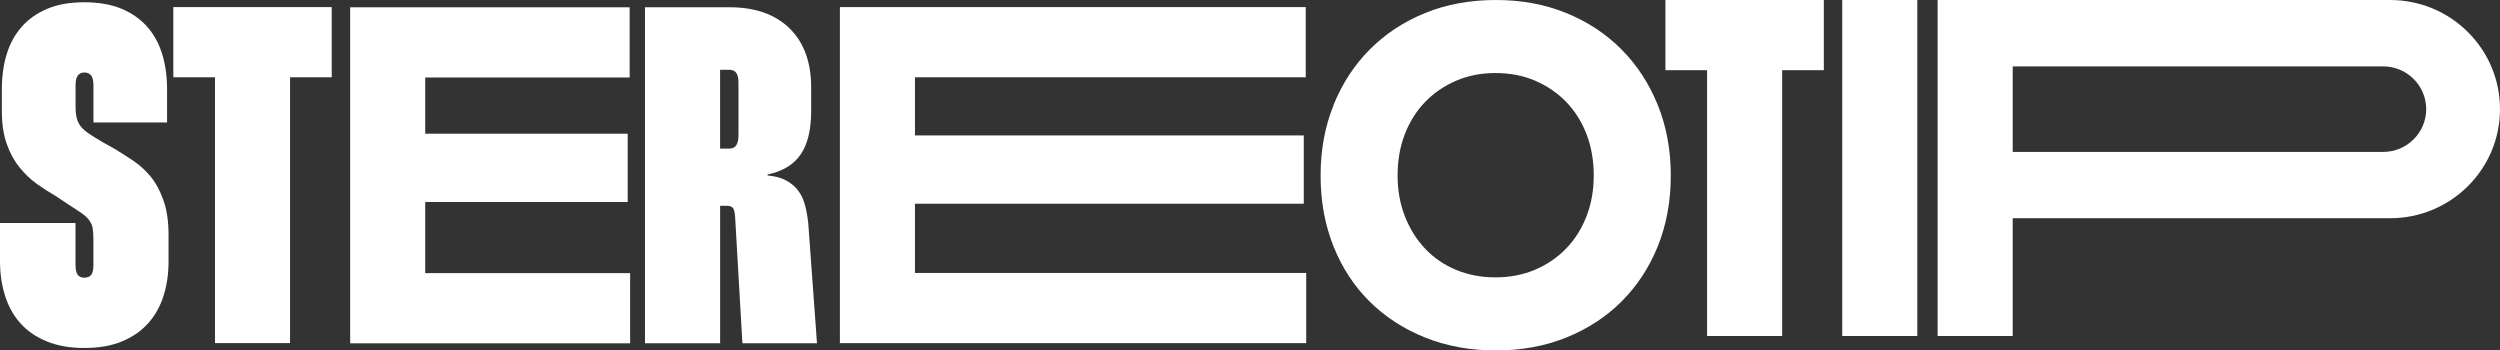
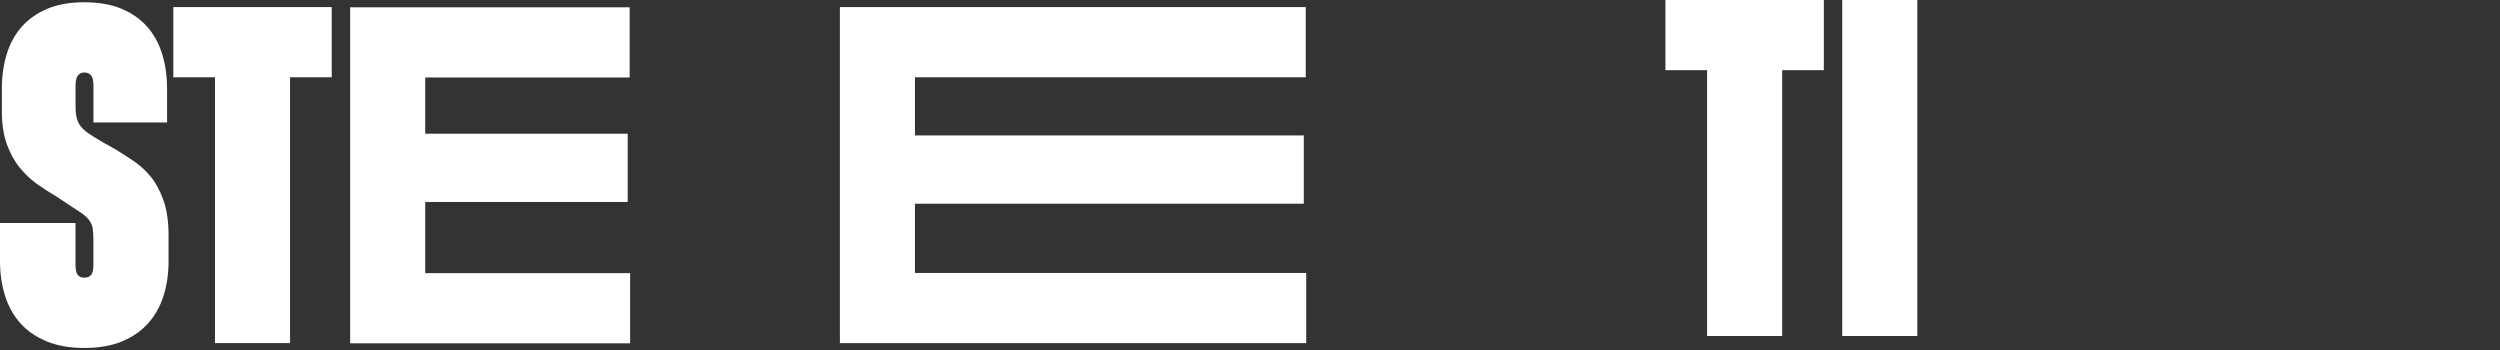
<svg xmlns="http://www.w3.org/2000/svg" fill="none" height="100%" overflow="visible" preserveAspectRatio="none" style="display: block;" viewBox="0 0 214 30" width="100%">
  <rect x="0" y="0" width="214" height="30" fill="#333333" stroke="none" />
  <g id="Logo">
    <path d="M6.463 19.081V22.662C6.463 23.074 6.527 23.361 6.651 23.525C6.774 23.688 6.962 23.77 7.209 23.77C7.485 23.77 7.685 23.688 7.809 23.525C7.933 23.361 7.996 23.071 7.996 22.662V20.524C7.996 20.111 7.974 19.784 7.933 19.535C7.891 19.289 7.787 19.056 7.622 18.836C7.457 18.615 7.222 18.404 6.917 18.197C6.613 17.992 6.225 17.737 5.756 17.435L4.76 16.776C4.233 16.474 3.703 16.131 3.163 15.747C2.624 15.363 2.126 14.89 1.672 14.327C1.215 13.766 0.85 13.092 0.574 12.311C0.298 11.53 0.159 10.589 0.159 9.493V7.6C0.159 6.53 0.298 5.544 0.574 4.637C0.85 3.73 1.279 2.949 1.859 2.291C2.44 1.633 3.173 1.12 4.058 0.748C4.944 0.377 5.994 0.194 7.209 0.194C8.424 0.194 9.516 0.38 10.401 0.748C11.286 1.12 12.019 1.633 12.6 2.291C13.181 2.949 13.609 3.73 13.885 4.637C14.161 5.544 14.301 6.53 14.301 7.6V10.482H7.999V7.314C7.999 6.901 7.929 6.615 7.793 6.451C7.653 6.287 7.463 6.205 7.212 6.205C6.99 6.205 6.812 6.287 6.673 6.451C6.533 6.615 6.467 6.904 6.467 7.314V9.084C6.467 9.496 6.502 9.839 6.571 10.113C6.641 10.387 6.759 10.627 6.924 10.834C7.089 11.042 7.323 11.247 7.628 11.452C7.933 11.656 8.32 11.899 8.789 12.173L9.827 12.749C10.325 13.051 10.848 13.388 11.404 13.757C11.956 14.128 12.454 14.579 12.895 15.114C13.336 15.649 13.704 16.329 13.993 17.151C14.285 17.973 14.428 18.962 14.428 20.114V22.378C14.428 23.449 14.282 24.435 13.993 25.342C13.704 26.248 13.26 27.029 12.667 27.688C12.073 28.346 11.325 28.859 10.427 29.23C9.529 29.602 8.456 29.785 7.212 29.785C5.968 29.785 4.931 29.599 4.02 29.23C3.106 28.859 2.354 28.346 1.761 27.688C1.168 27.029 0.723 26.242 0.435 25.323C0.143 24.403 0 23.408 0 22.341V19.091H6.47L6.463 19.081Z" fill="white" />
    <path d="M28.395 6.615H24.828V29.369H18.403V6.615H14.837V0.607H28.395V6.615Z" fill="white" />
    <path d="M78.321 6.615V11.593H111.603V17.438H78.321V23.364H111.812V29.372H71.895V0.607H111.771V6.615H78.321Z" fill="white" />
-     <path d="M55.211 0.62H62.427C64.638 0.62 66.358 1.225 67.589 2.431C68.82 3.637 69.436 5.325 69.436 7.491V9.506C69.436 11.097 69.138 12.331 68.544 13.21C67.951 14.088 67.002 14.664 65.704 14.938V15.02C66.339 15.077 66.872 15.219 67.3 15.452C67.729 15.685 68.075 15.981 68.338 16.336C68.601 16.692 68.795 17.111 68.919 17.593C69.042 18.075 69.131 18.588 69.188 19.136L69.934 29.383H63.55L62.928 18.601C62.9 18.163 62.83 17.889 62.722 17.779C62.611 17.668 62.433 17.615 62.182 17.615H61.643V29.383H55.211V0.62ZM62.427 12.718C62.703 12.718 62.903 12.624 63.026 12.432C63.15 12.24 63.214 11.953 63.214 11.569V7.085C63.214 6.701 63.15 6.42 63.026 6.241C62.903 6.061 62.7 5.973 62.427 5.973H61.64V12.722H62.427V12.718Z" fill="white" />
    <path d="M36.399 6.63V11.445H53.73V17.289H36.399V23.38H53.939V29.388H29.974V0.625H53.898V6.633H36.399V6.63Z" fill="white" />
-     <path d="M114.157 8.971C114.903 7.136 115.94 5.548 117.267 4.22C118.593 2.891 120.17 1.855 121.995 1.112C123.819 0.372 125.837 0 128.049 0C130.26 0 132.237 0.372 134.062 1.112C135.886 1.852 137.46 2.888 138.789 4.22C140.116 5.552 141.153 7.136 141.899 8.971C142.645 10.81 143.019 12.826 143.019 15.021C143.019 17.215 142.651 19.224 141.921 21.047C141.188 22.871 140.16 24.448 138.831 25.78C137.504 27.112 135.921 28.145 134.084 28.888C132.247 29.628 130.235 30 128.052 30C125.869 30 123.816 29.628 121.979 28.888C120.141 28.148 118.558 27.119 117.232 25.802C115.906 24.486 114.874 22.909 114.141 21.07C113.408 19.231 113.043 17.215 113.043 15.021C113.043 12.826 113.418 10.81 114.164 8.971H114.157ZM120.275 18.56C120.703 19.631 121.284 20.55 122.017 21.315C122.75 22.084 123.625 22.679 124.65 23.104C125.672 23.529 126.792 23.743 128.007 23.743C129.223 23.743 130.384 23.523 131.409 23.085C132.431 22.647 133.316 22.043 134.062 21.274C134.807 20.506 135.388 19.586 135.804 18.516C136.219 17.445 136.425 16.28 136.425 15.017C136.425 13.755 136.219 12.549 135.804 11.478C135.388 10.407 134.807 9.488 134.062 8.719C133.316 7.951 132.431 7.35 131.409 6.909C130.387 6.471 129.251 6.251 128.007 6.251C126.764 6.251 125.672 6.471 124.65 6.909C123.629 7.346 122.743 7.951 121.998 8.719C121.252 9.488 120.671 10.407 120.256 11.478C119.84 12.549 119.634 13.726 119.634 15.017C119.634 16.308 119.846 17.486 120.278 18.557L120.275 18.56Z" fill="white" />
    <path d="M156.119 6.008H152.553V28.762H146.127V6.008H142.561V0H156.119V6.008Z" fill="white" />
    <path d="M164.122 0V28.762H157.696V0H164.122Z" fill="white" />
-     <path d="M204.589 0H165.862V28.762H172.287V18.68H204.589C209.786 18.68 214 14.498 214 9.34C214 4.182 209.786 0 204.589 0ZM203.992 13.005H172.287V5.681H203.992C206.029 5.681 207.683 7.321 207.683 9.343C207.683 11.364 206.029 13.005 203.992 13.005Z" fill="white" />
  </g>
</svg>